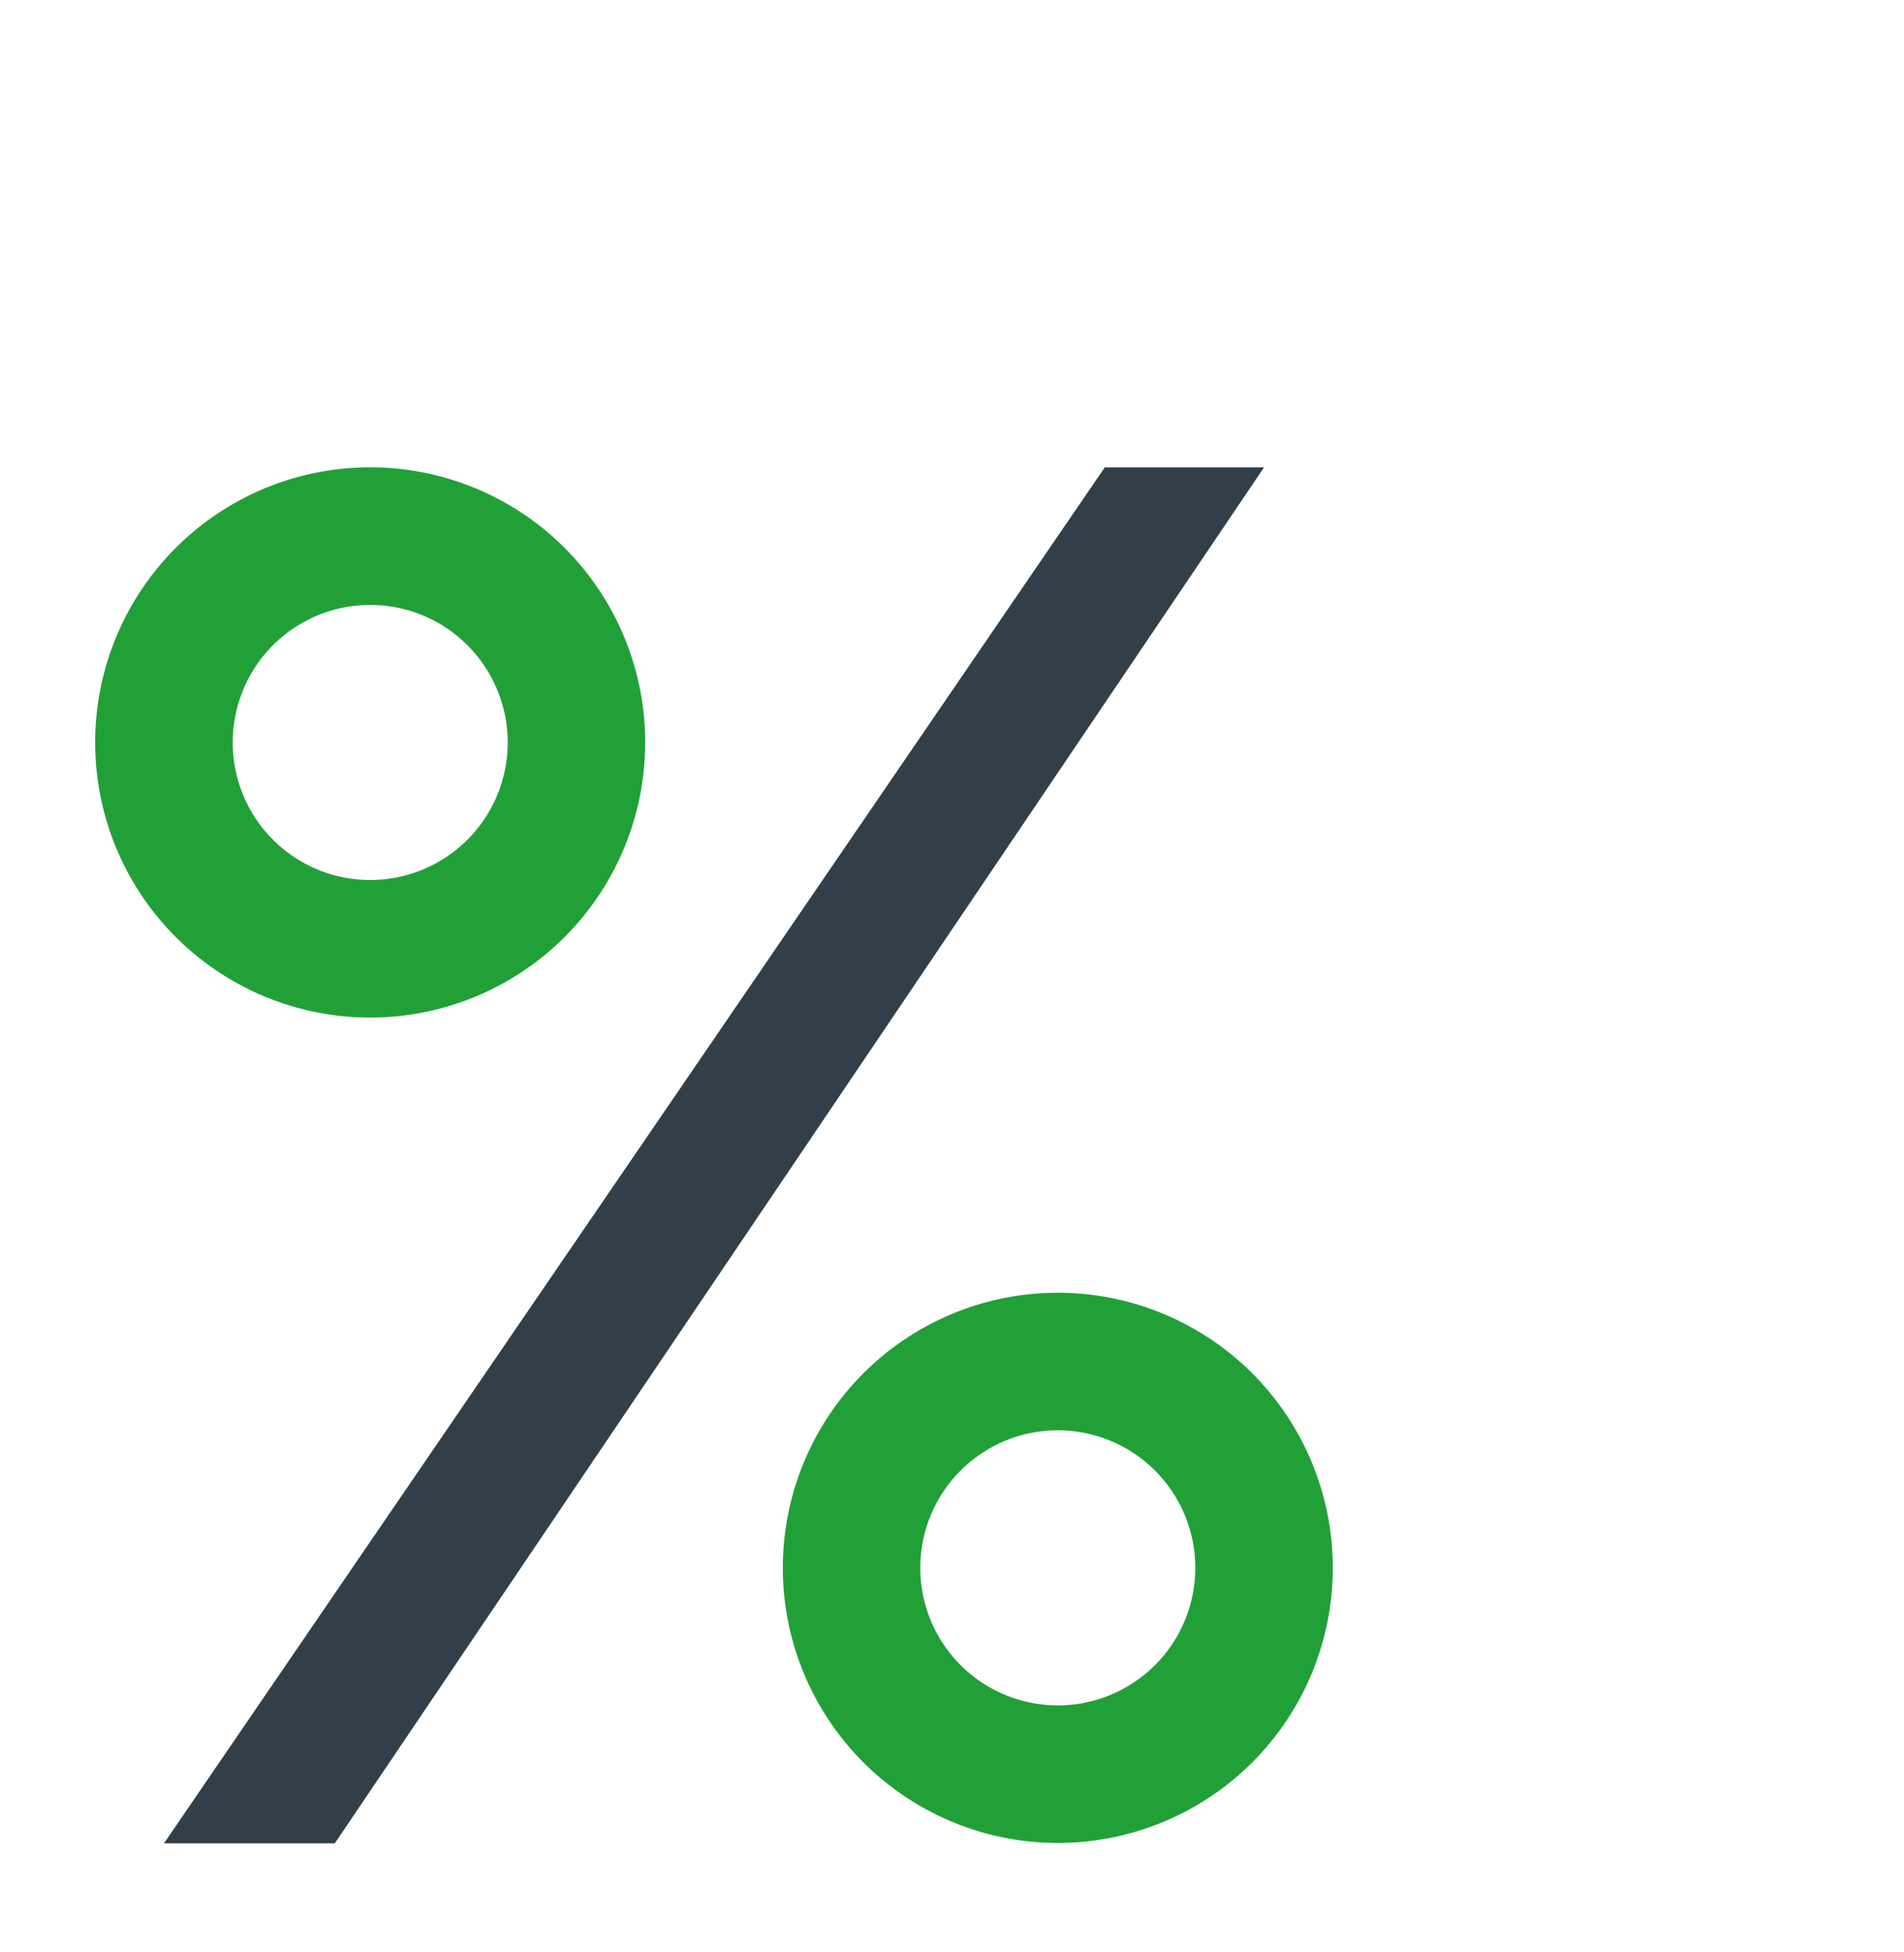
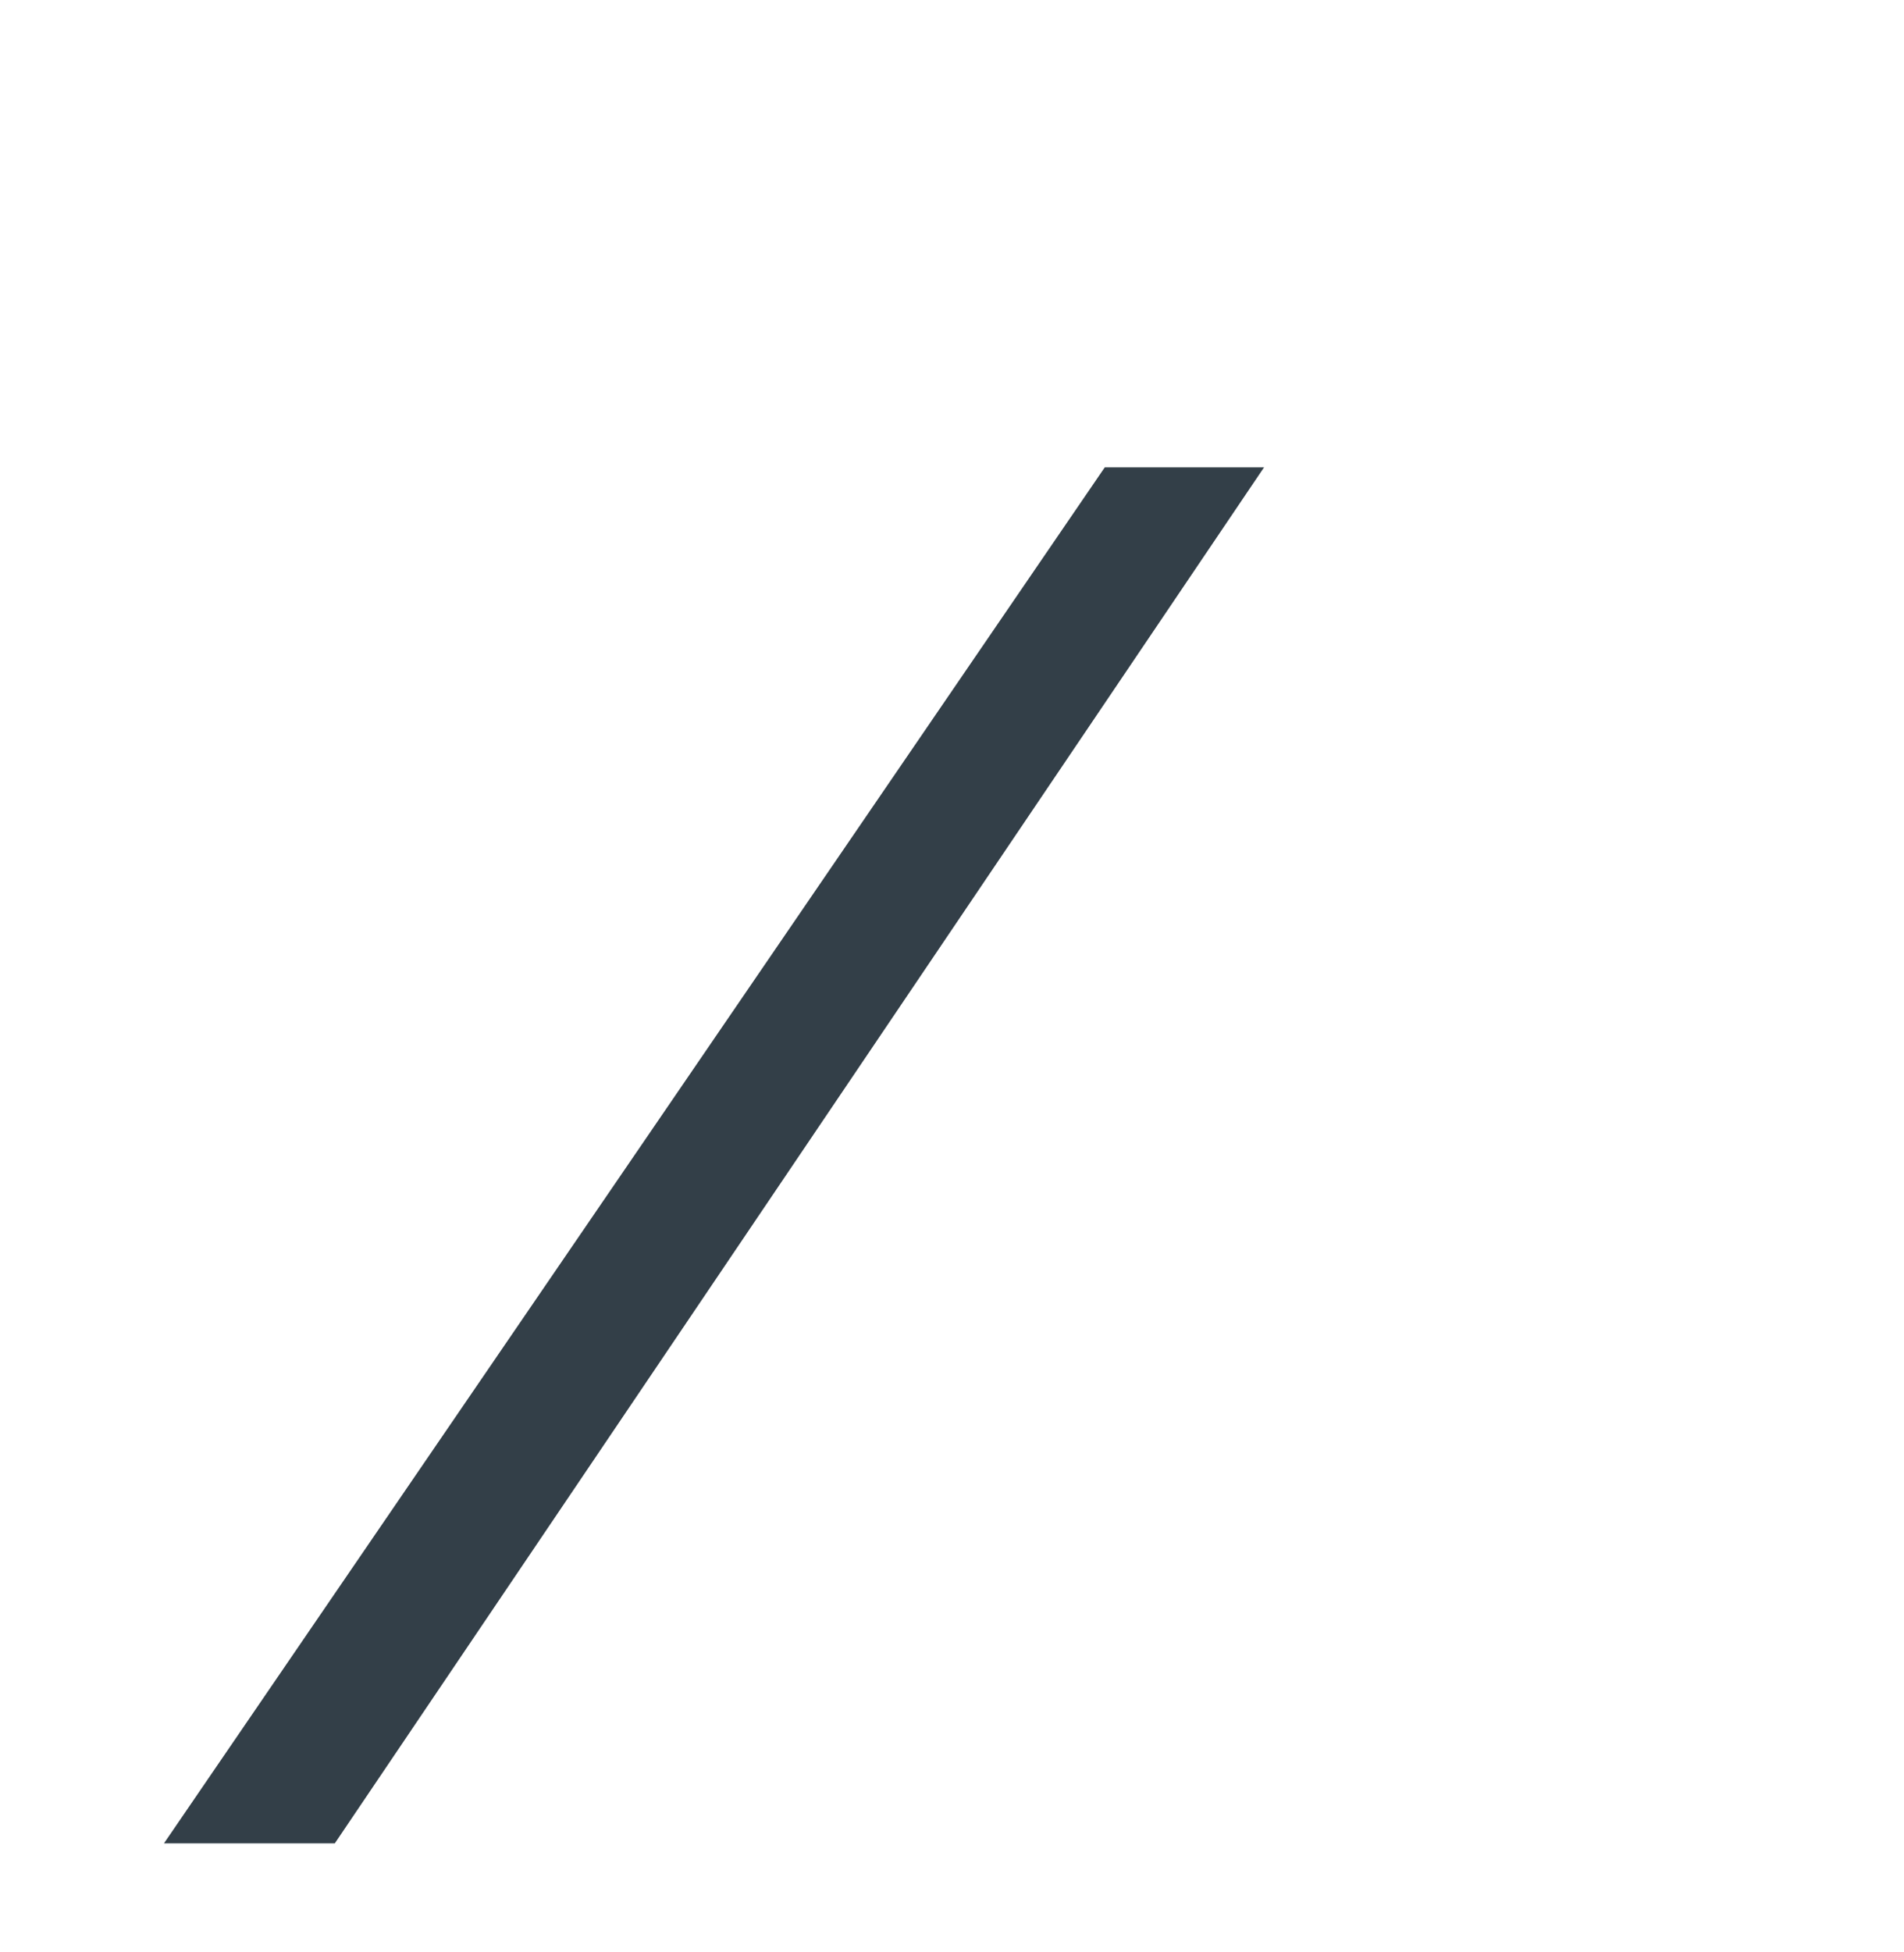
<svg xmlns="http://www.w3.org/2000/svg" width="40" height="41" fill="none">
-   <path fill-rule="evenodd" clip-rule="evenodd" d="M4.889 15.592a2.888 2.888 0 1 1 5.777 0 2.888 2.888 0 0 1-5.777 0Zm2.888-5.778a5.777 5.777 0 1 0 0 11.555 5.777 5.777 0 0 0 0-11.555Zm11.557 23.111a2.888 2.888 0 1 1 5.777 0 2.888 2.888 0 0 1-5.777 0Zm2.889-5.777a5.777 5.777 0 1 0 0 11.554 5.777 5.777 0 0 0 0-11.554Z" fill="#21A038" />
  <path d="M23.21 9.814h3.346L7.034 38.71H3.445L23.21 9.814Z" fill="#333F48" />
</svg>